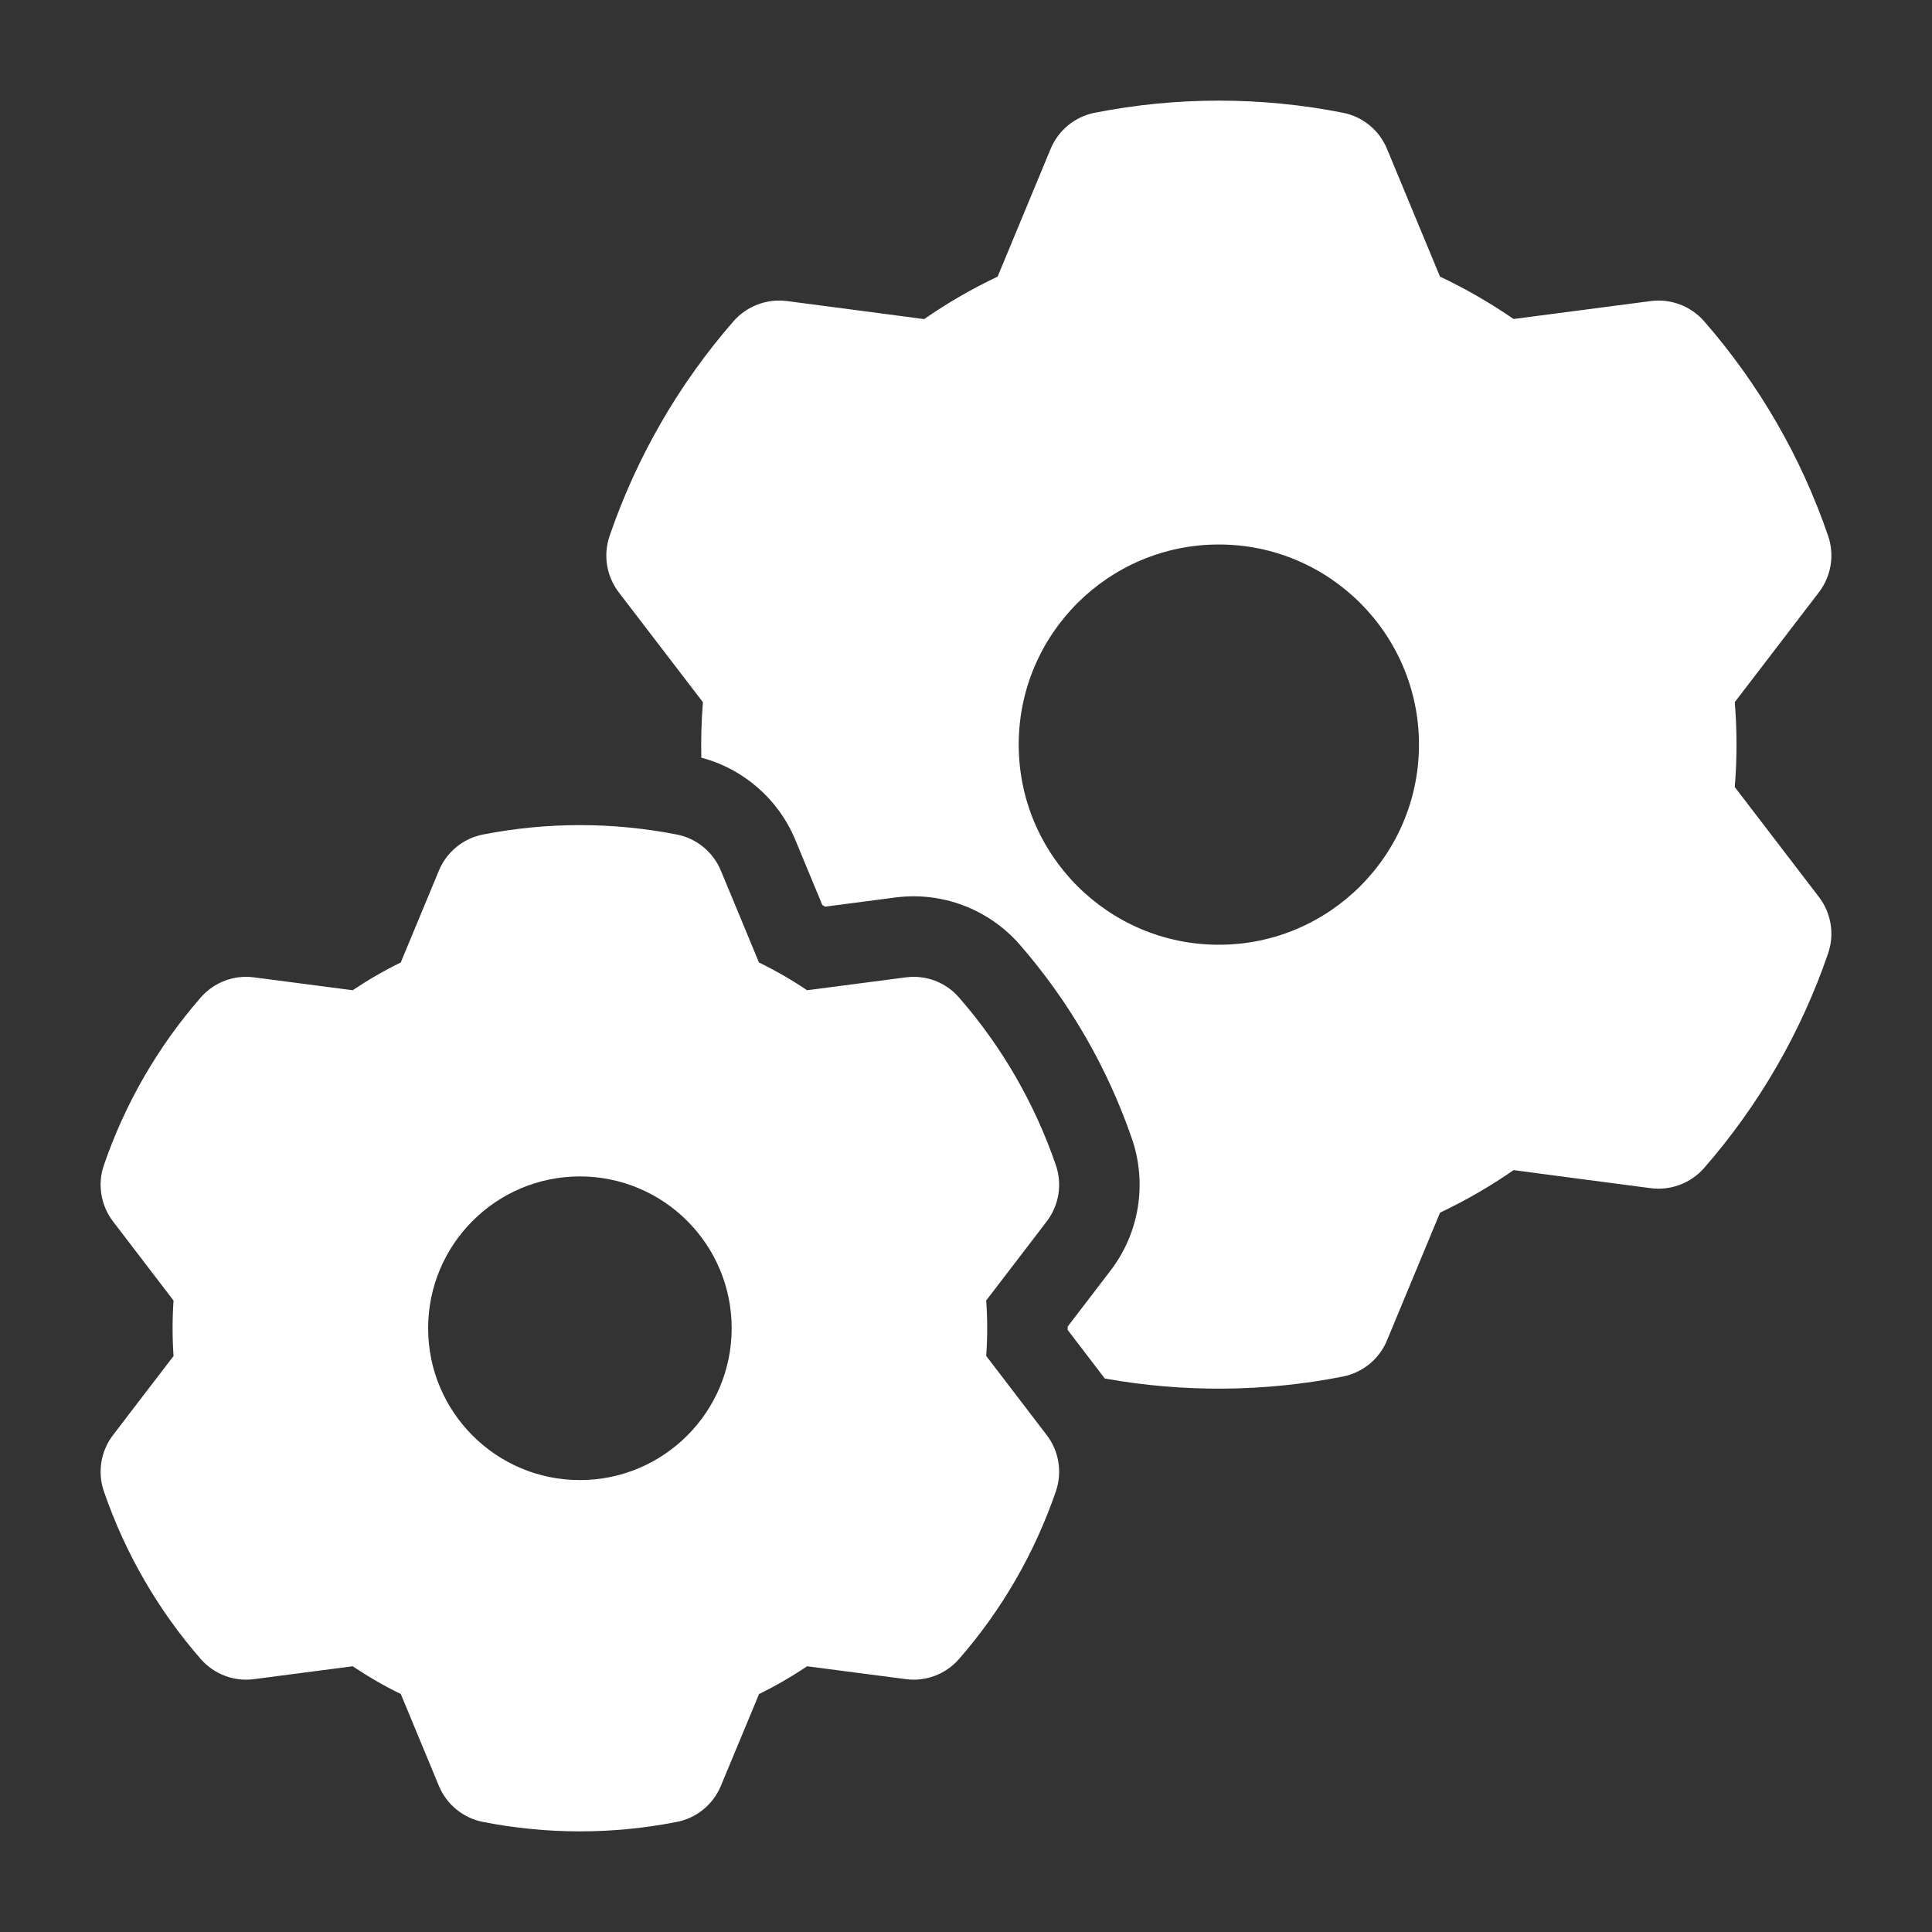
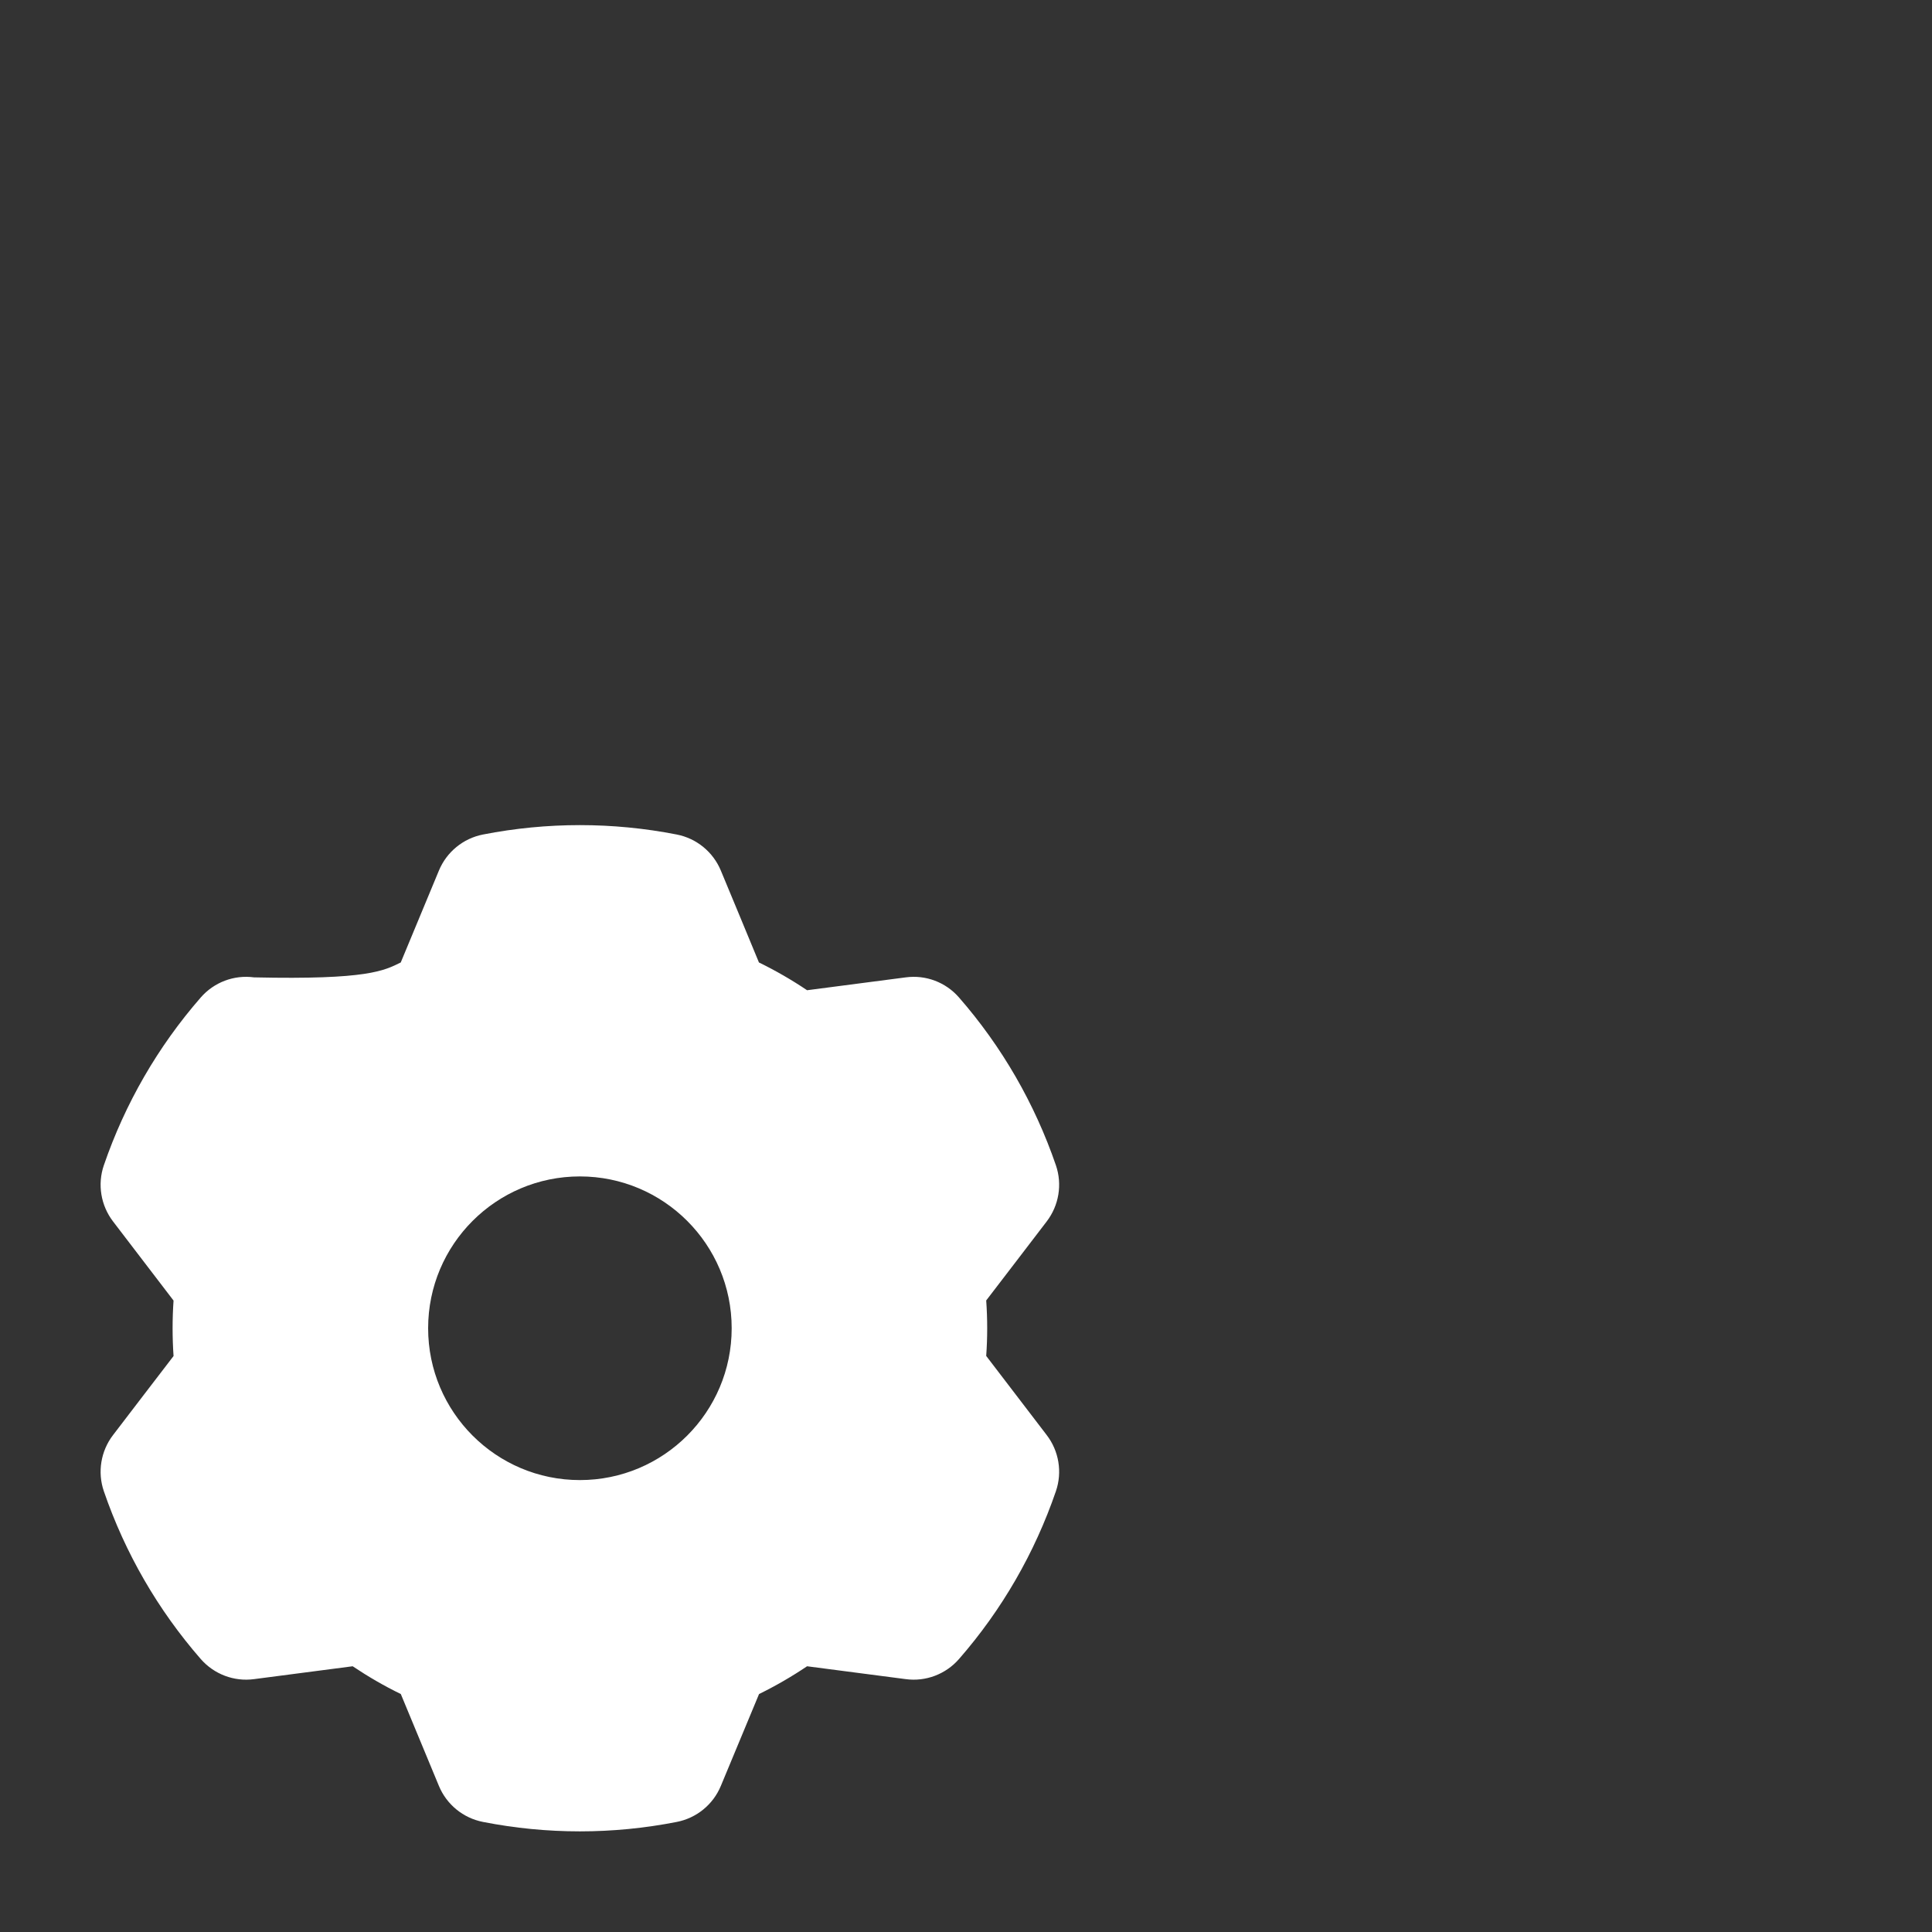
<svg xmlns="http://www.w3.org/2000/svg" fill="none" viewBox="0 0 35 35" height="35" width="35">
  <rect x="0" y="0" width="35" height="35" fill="#333333" stroke="none" />
-   <path fill="#fff" d="M13.059 15.772C13.059 15.772 13.751 17.436 13.749 17.436C14.051 17.583 14.343 17.752 14.621 17.939L16.408 17.706C16.771 17.657 17.133 17.794 17.373 18.07C18.151 18.961 18.745 19.992 19.129 21.111C19.247 21.456 19.184 21.838 18.961 22.129C18.961 22.129 17.866 23.561 17.866 23.559C17.89 23.895 17.89 24.232 17.866 24.564L18.961 25.996C19.184 26.286 19.247 26.669 19.129 27.014C18.745 28.133 18.151 29.164 17.373 30.055C17.133 30.33 16.771 30.468 16.408 30.419L14.621 30.186C14.343 30.373 14.051 30.542 13.751 30.689L13.059 32.353C12.919 32.691 12.619 32.936 12.26 33.006C11.101 33.234 9.909 33.234 8.75 33.006C8.391 32.936 8.091 32.691 7.951 32.353C7.951 32.353 7.26 30.689 7.261 30.689C6.959 30.542 6.668 30.373 6.389 30.186L4.603 30.419C4.239 30.468 3.878 30.33 3.637 30.055C2.86 29.164 2.265 28.133 1.881 27.014C1.763 26.669 1.826 26.286 2.049 25.996C2.049 25.996 3.144 24.564 3.144 24.566C3.121 24.23 3.121 23.893 3.144 23.561L2.049 22.129C1.826 21.838 1.763 21.456 1.881 21.111C2.265 19.992 2.86 18.961 3.637 18.07C3.878 17.794 4.239 17.657 4.603 17.706L6.389 17.939C6.668 17.752 6.959 17.583 7.26 17.436L7.951 15.772C8.091 15.434 8.391 15.188 8.75 15.118C9.909 14.891 11.101 14.891 12.26 15.118C12.619 15.188 12.919 15.434 13.059 15.772ZM10.505 21.312C8.988 21.312 7.756 22.544 7.756 24.062C7.756 25.581 8.988 26.813 10.505 26.813C12.023 26.813 13.255 25.581 13.255 24.062C13.255 22.544 12.023 21.312 10.505 21.312Z" clip-rule="evenodd" fill-rule="evenodd" />
-   <path fill="#fff" d="M12.705 13.726C12.698 13.39 12.707 13.055 12.734 12.721L11.209 10.73C10.987 10.439 10.924 10.057 11.043 9.711C11.533 8.28 12.295 6.959 13.288 5.82C13.529 5.545 13.892 5.407 14.255 5.454C14.255 5.454 16.742 5.779 16.742 5.781C17.163 5.488 17.609 5.231 18.073 5.011L19.034 2.695C19.176 2.357 19.475 2.112 19.835 2.042C21.318 1.75 22.843 1.75 24.326 2.042C24.685 2.112 24.986 2.357 25.126 2.695C25.126 2.695 26.088 5.011 26.087 5.011C26.552 5.231 26.997 5.488 27.42 5.779L29.906 5.454C30.269 5.407 30.631 5.545 30.872 5.82C31.866 6.959 32.629 8.28 33.119 9.711C33.237 10.057 33.174 10.439 32.951 10.73C32.951 10.73 31.427 12.721 31.427 12.72C31.469 13.231 31.469 13.746 31.427 14.258L32.951 16.249C33.174 16.54 33.237 16.922 33.119 17.268C32.629 18.699 31.866 20.02 30.872 21.159C30.631 21.434 30.269 21.572 29.906 21.525C29.906 21.525 27.42 21.2 27.42 21.198C26.998 21.491 26.552 21.748 26.088 21.968L25.126 24.284C24.986 24.622 24.685 24.867 24.326 24.938C22.903 25.218 21.441 25.229 20.014 24.973L19.342 24.093C19.342 24.073 19.342 24.052 19.342 24.032C19.666 23.609 20.119 23.017 20.119 23.017C20.638 22.339 20.784 21.446 20.509 20.638C20.064 19.342 19.372 18.145 18.473 17.112C17.911 16.469 17.066 16.148 16.218 16.259L14.949 16.425C14.932 16.415 14.914 16.405 14.897 16.395C14.693 15.903 14.407 15.213 14.407 15.213C14.101 14.477 13.469 13.928 12.705 13.726ZM22.081 9.864C20.08 9.864 18.455 11.489 18.455 13.489C18.455 15.49 20.08 17.115 22.081 17.115C24.081 17.115 25.706 15.49 25.706 13.489C25.706 11.489 24.081 9.864 22.081 9.864Z" clip-rule="evenodd" fill-rule="evenodd" />
+   <path fill="#fff" d="M13.059 15.772C13.059 15.772 13.751 17.436 13.749 17.436C14.051 17.583 14.343 17.752 14.621 17.939L16.408 17.706C16.771 17.657 17.133 17.794 17.373 18.07C18.151 18.961 18.745 19.992 19.129 21.111C19.247 21.456 19.184 21.838 18.961 22.129C18.961 22.129 17.866 23.561 17.866 23.559C17.89 23.895 17.89 24.232 17.866 24.564L18.961 25.996C19.184 26.286 19.247 26.669 19.129 27.014C18.745 28.133 18.151 29.164 17.373 30.055C17.133 30.33 16.771 30.468 16.408 30.419L14.621 30.186C14.343 30.373 14.051 30.542 13.751 30.689L13.059 32.353C12.919 32.691 12.619 32.936 12.26 33.006C11.101 33.234 9.909 33.234 8.75 33.006C8.391 32.936 8.091 32.691 7.951 32.353C7.951 32.353 7.26 30.689 7.261 30.689C6.959 30.542 6.668 30.373 6.389 30.186L4.603 30.419C4.239 30.468 3.878 30.33 3.637 30.055C2.86 29.164 2.265 28.133 1.881 27.014C1.763 26.669 1.826 26.286 2.049 25.996C2.049 25.996 3.144 24.564 3.144 24.566C3.121 24.23 3.121 23.893 3.144 23.561L2.049 22.129C1.826 21.838 1.763 21.456 1.881 21.111C2.265 19.992 2.86 18.961 3.637 18.07C3.878 17.794 4.239 17.657 4.603 17.706C6.668 17.752 6.959 17.583 7.26 17.436L7.951 15.772C8.091 15.434 8.391 15.188 8.75 15.118C9.909 14.891 11.101 14.891 12.26 15.118C12.619 15.188 12.919 15.434 13.059 15.772ZM10.505 21.312C8.988 21.312 7.756 22.544 7.756 24.062C7.756 25.581 8.988 26.813 10.505 26.813C12.023 26.813 13.255 25.581 13.255 24.062C13.255 22.544 12.023 21.312 10.505 21.312Z" clip-rule="evenodd" fill-rule="evenodd" />
</svg>